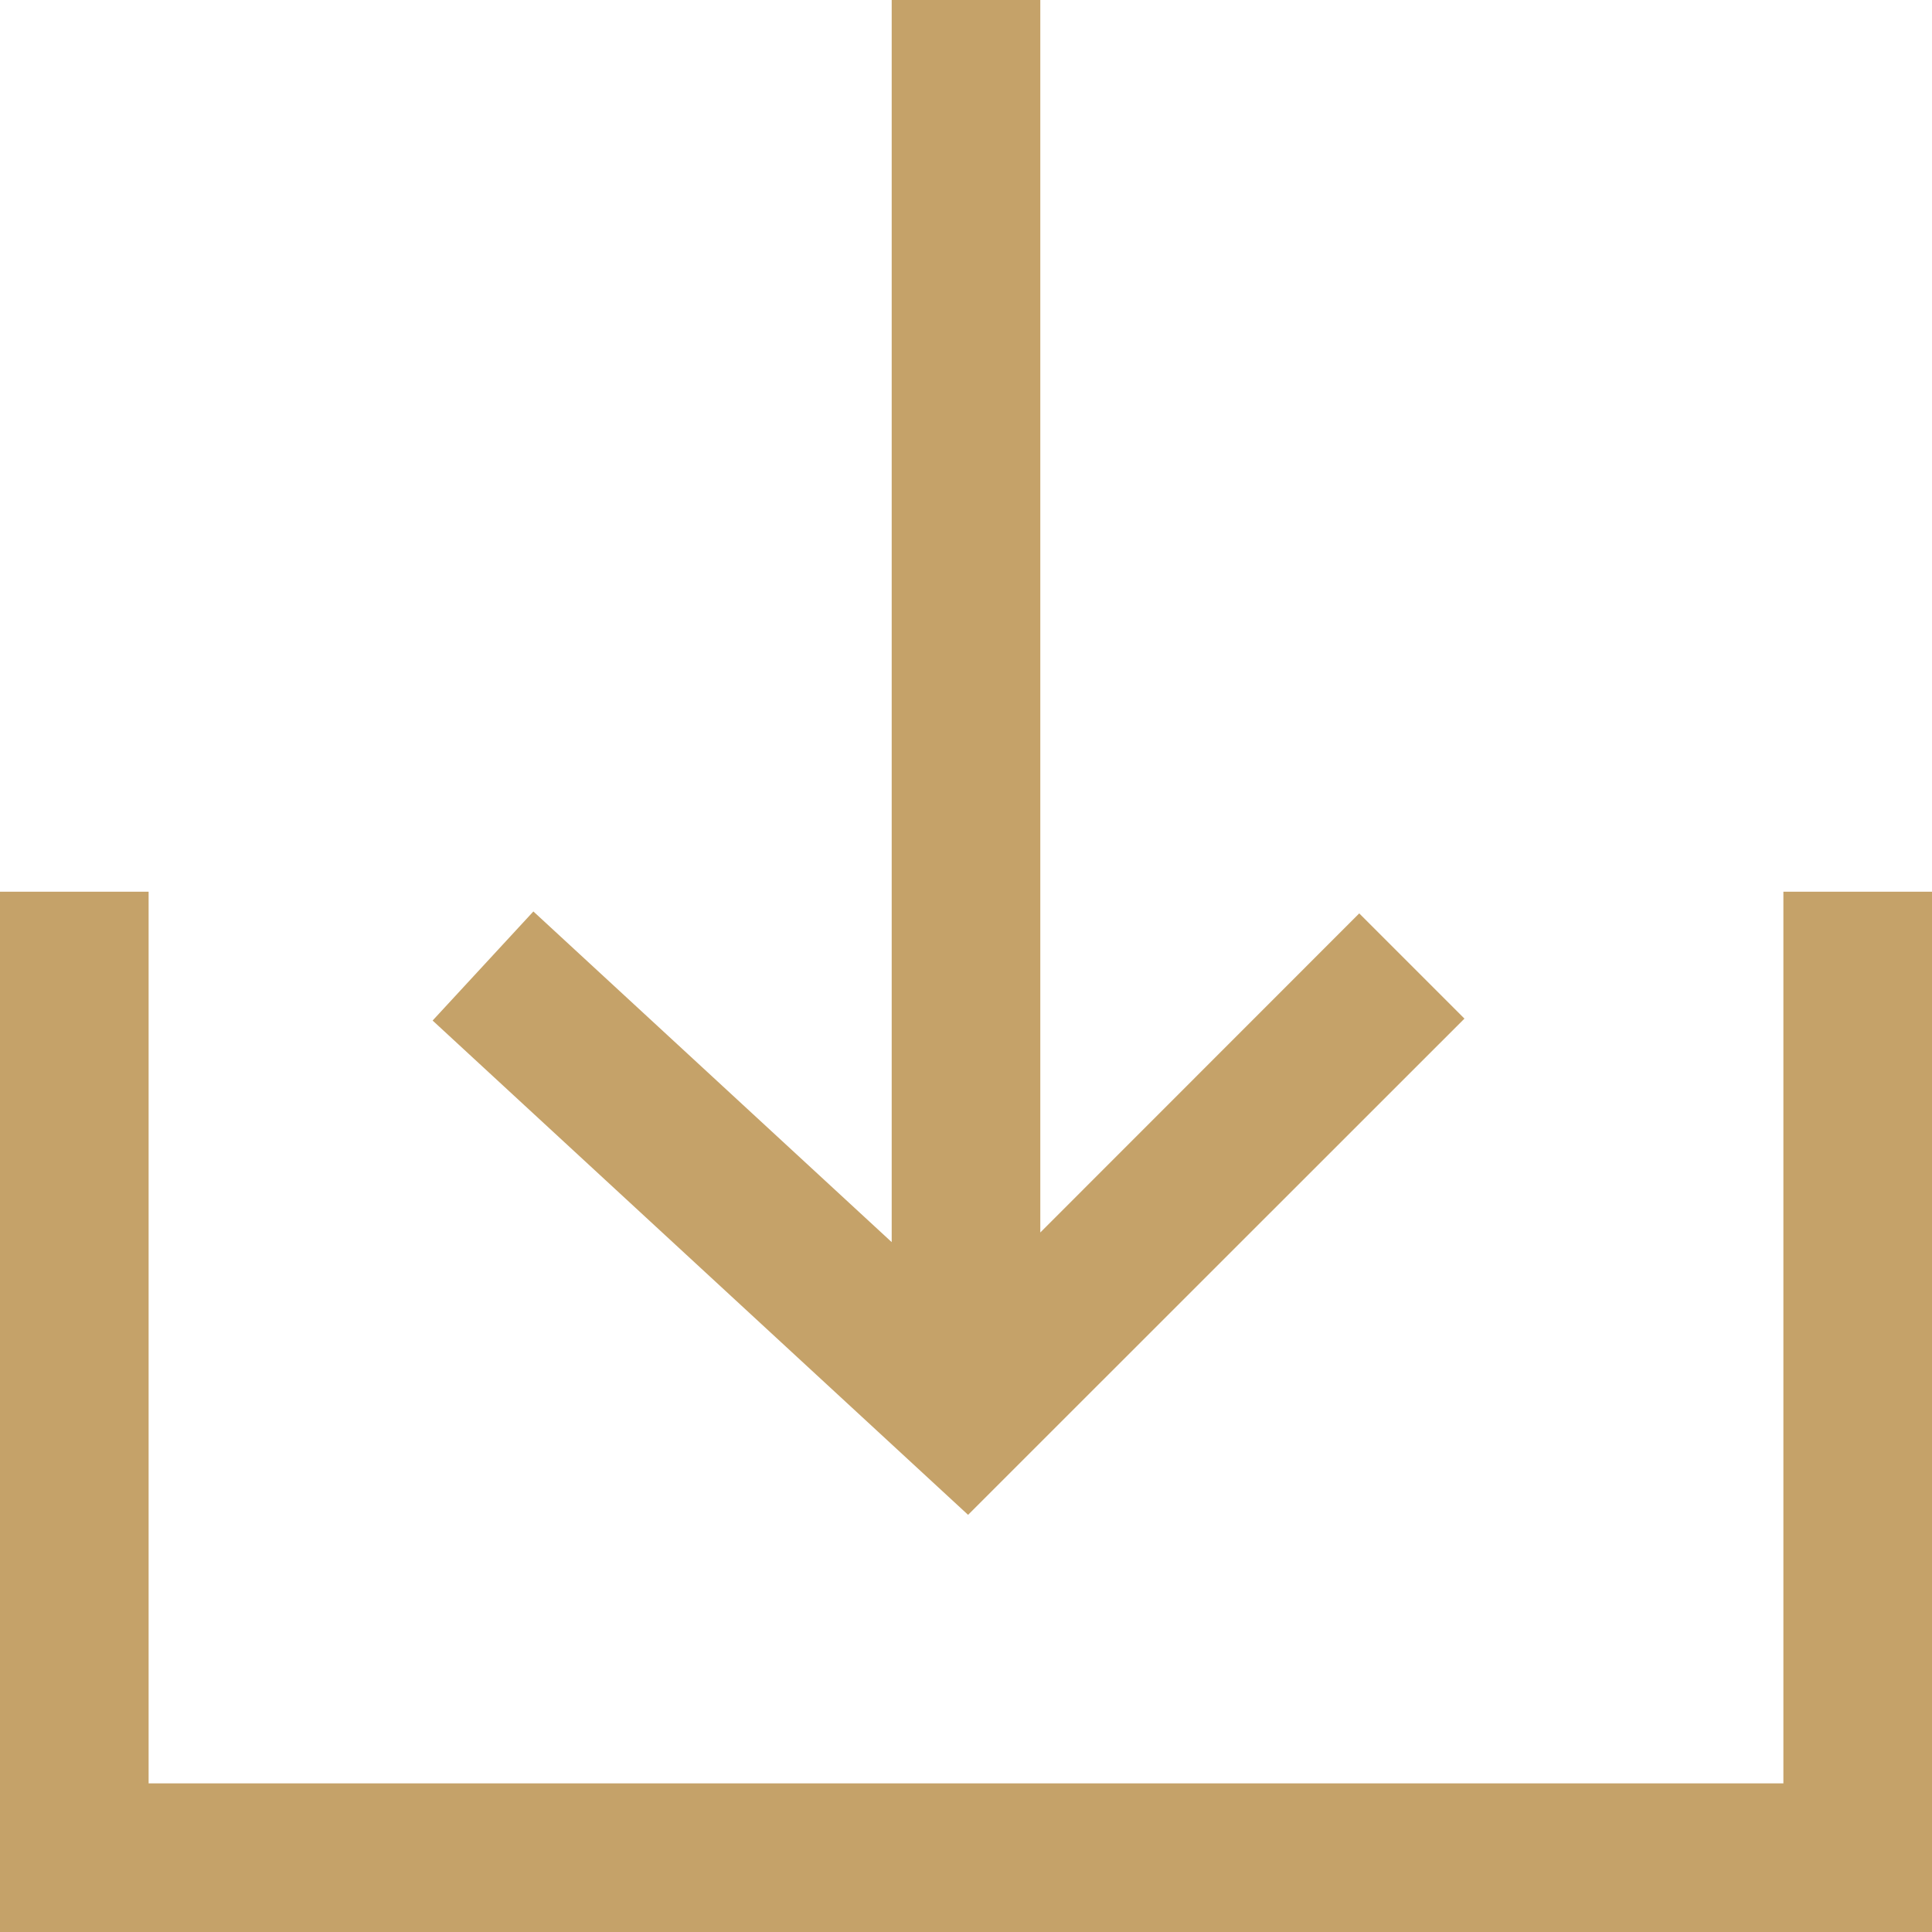
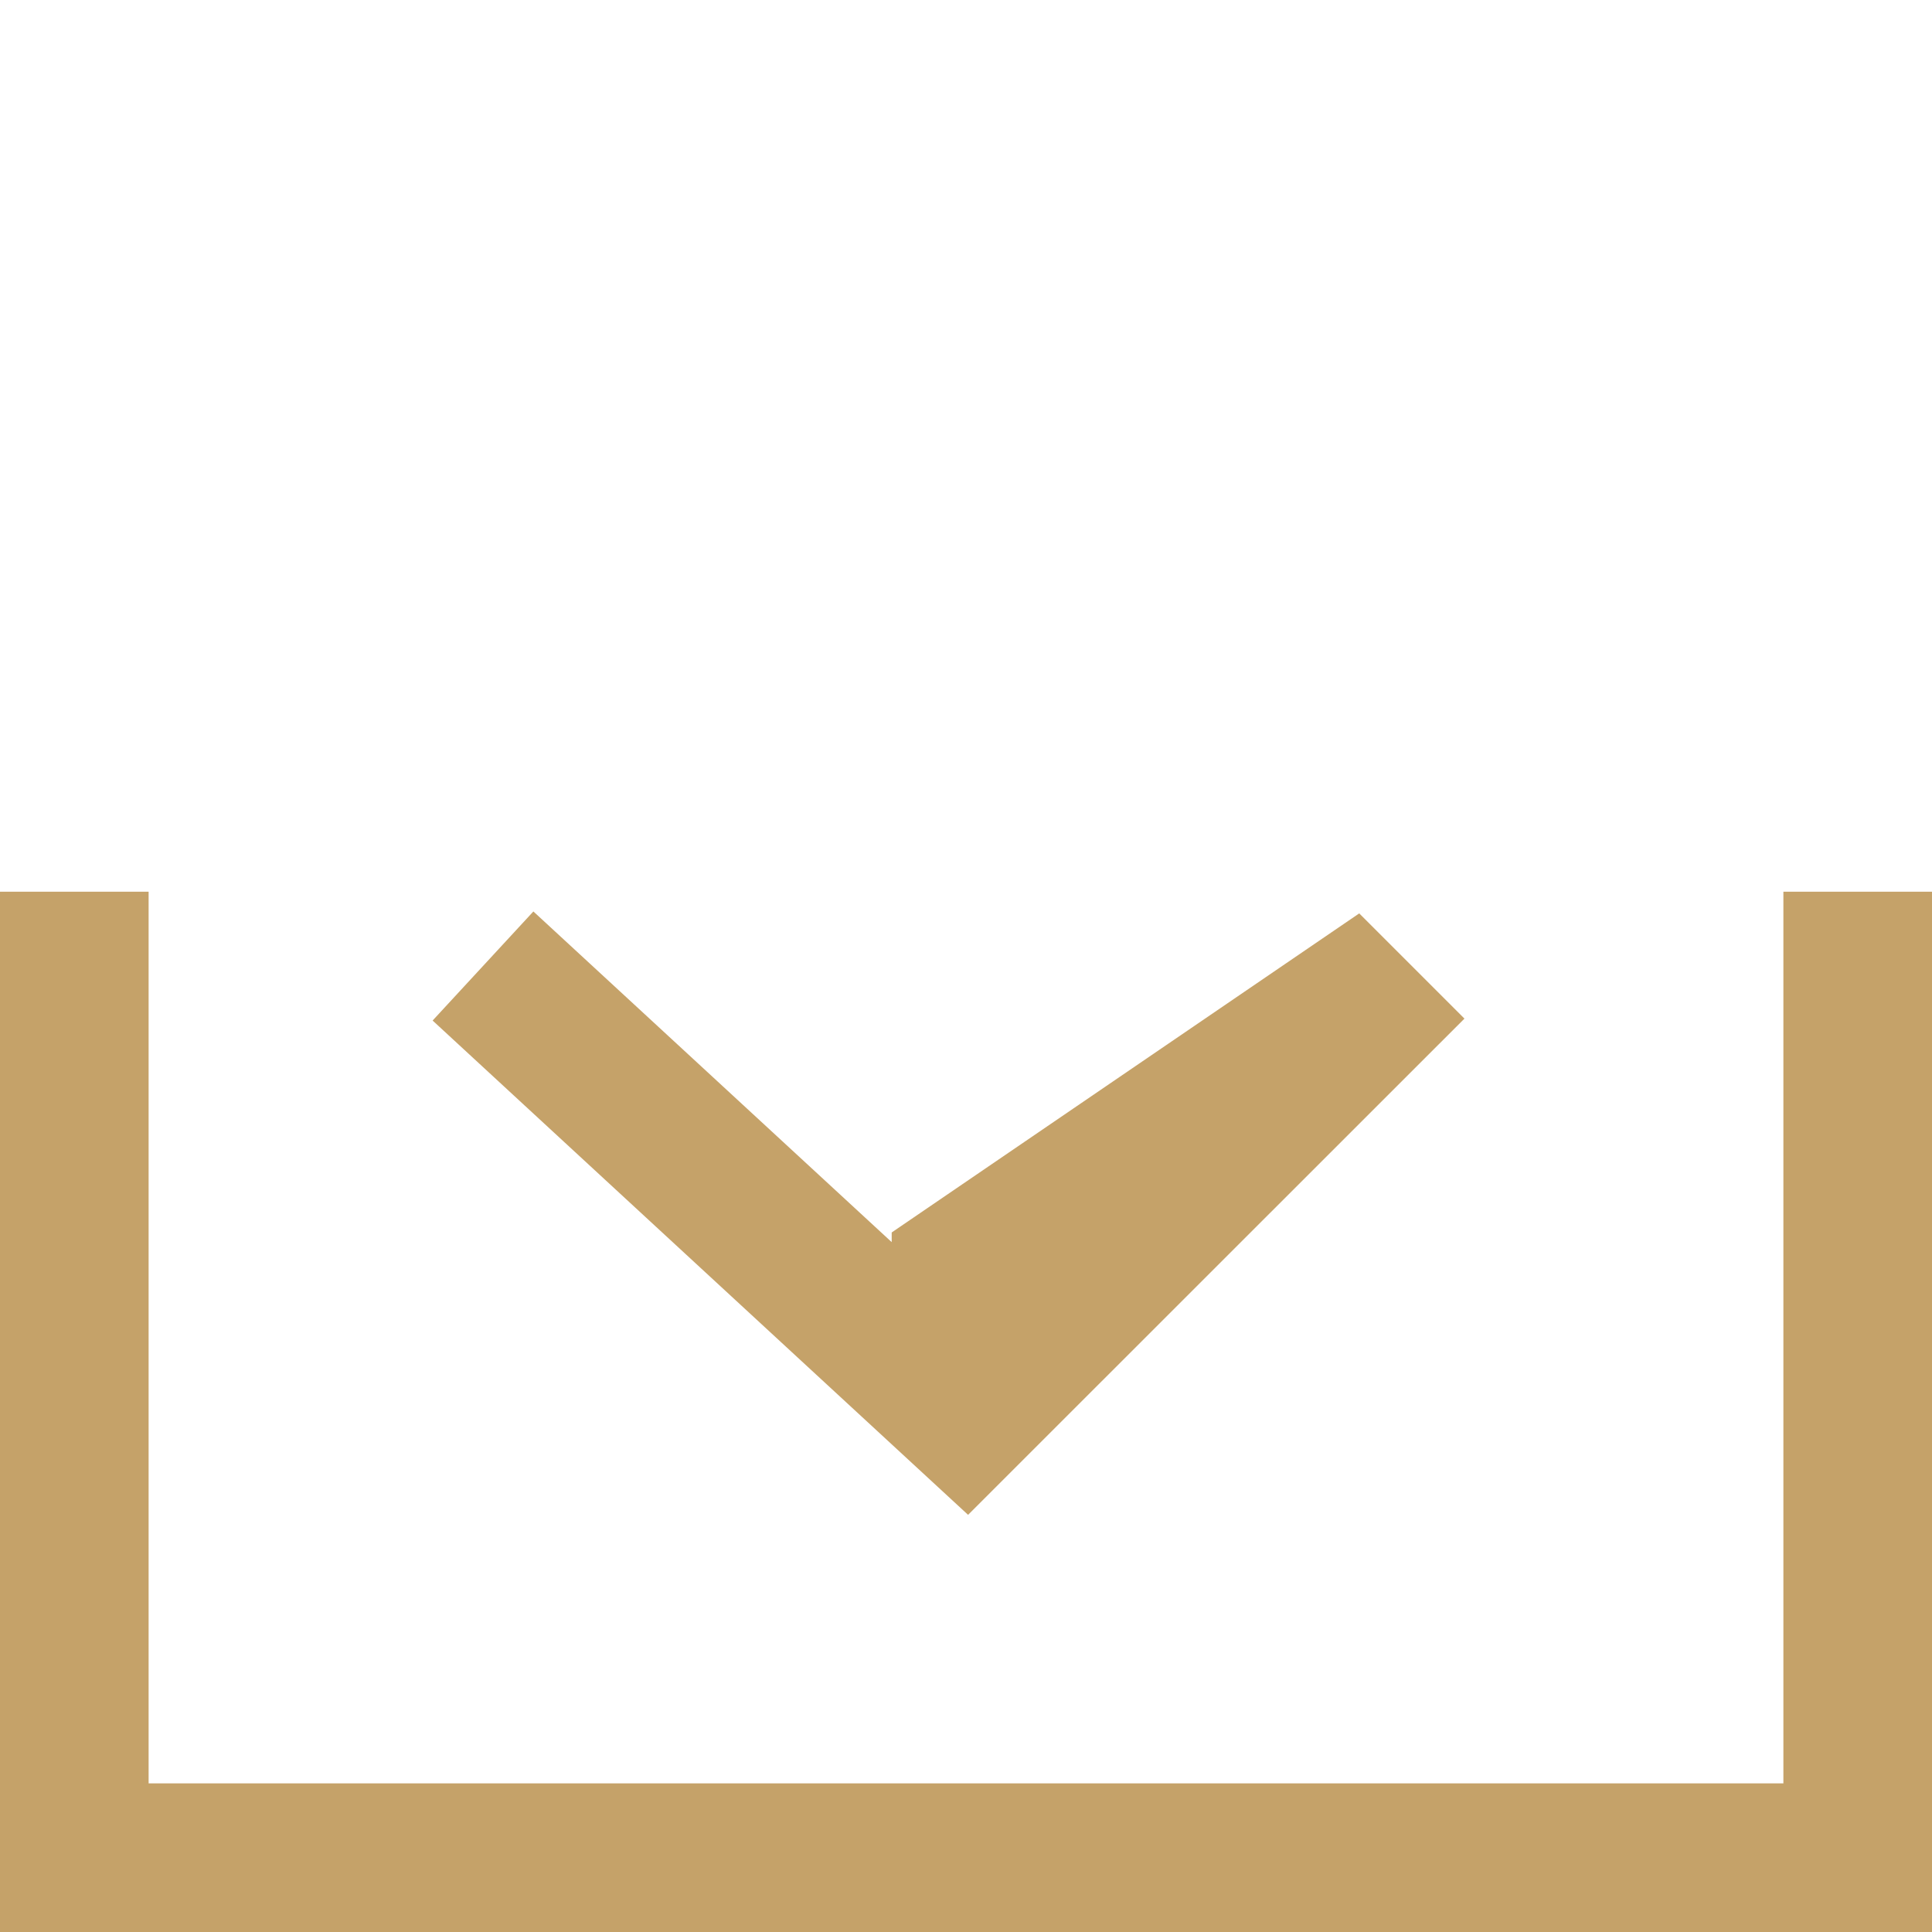
<svg xmlns="http://www.w3.org/2000/svg" width="13" height="13" viewBox="0 0 13 13" fill="none">
-   <path fill-rule="evenodd" clip-rule="evenodd" d="M6 8.358V0H7V8.293L9.146 6.146L9.854 6.854L6.514 10.193L2.911 6.867L3.589 6.133L6 8.358ZM1 12V6H0V13H13V6H12V12H1Z" fill="#C5A269" />
+   <path fill-rule="evenodd" clip-rule="evenodd" d="M6 8.358V0V8.293L9.146 6.146L9.854 6.854L6.514 10.193L2.911 6.867L3.589 6.133L6 8.358ZM1 12V6H0V13H13V6H12V12H1Z" fill="#C5A269" />
</svg>